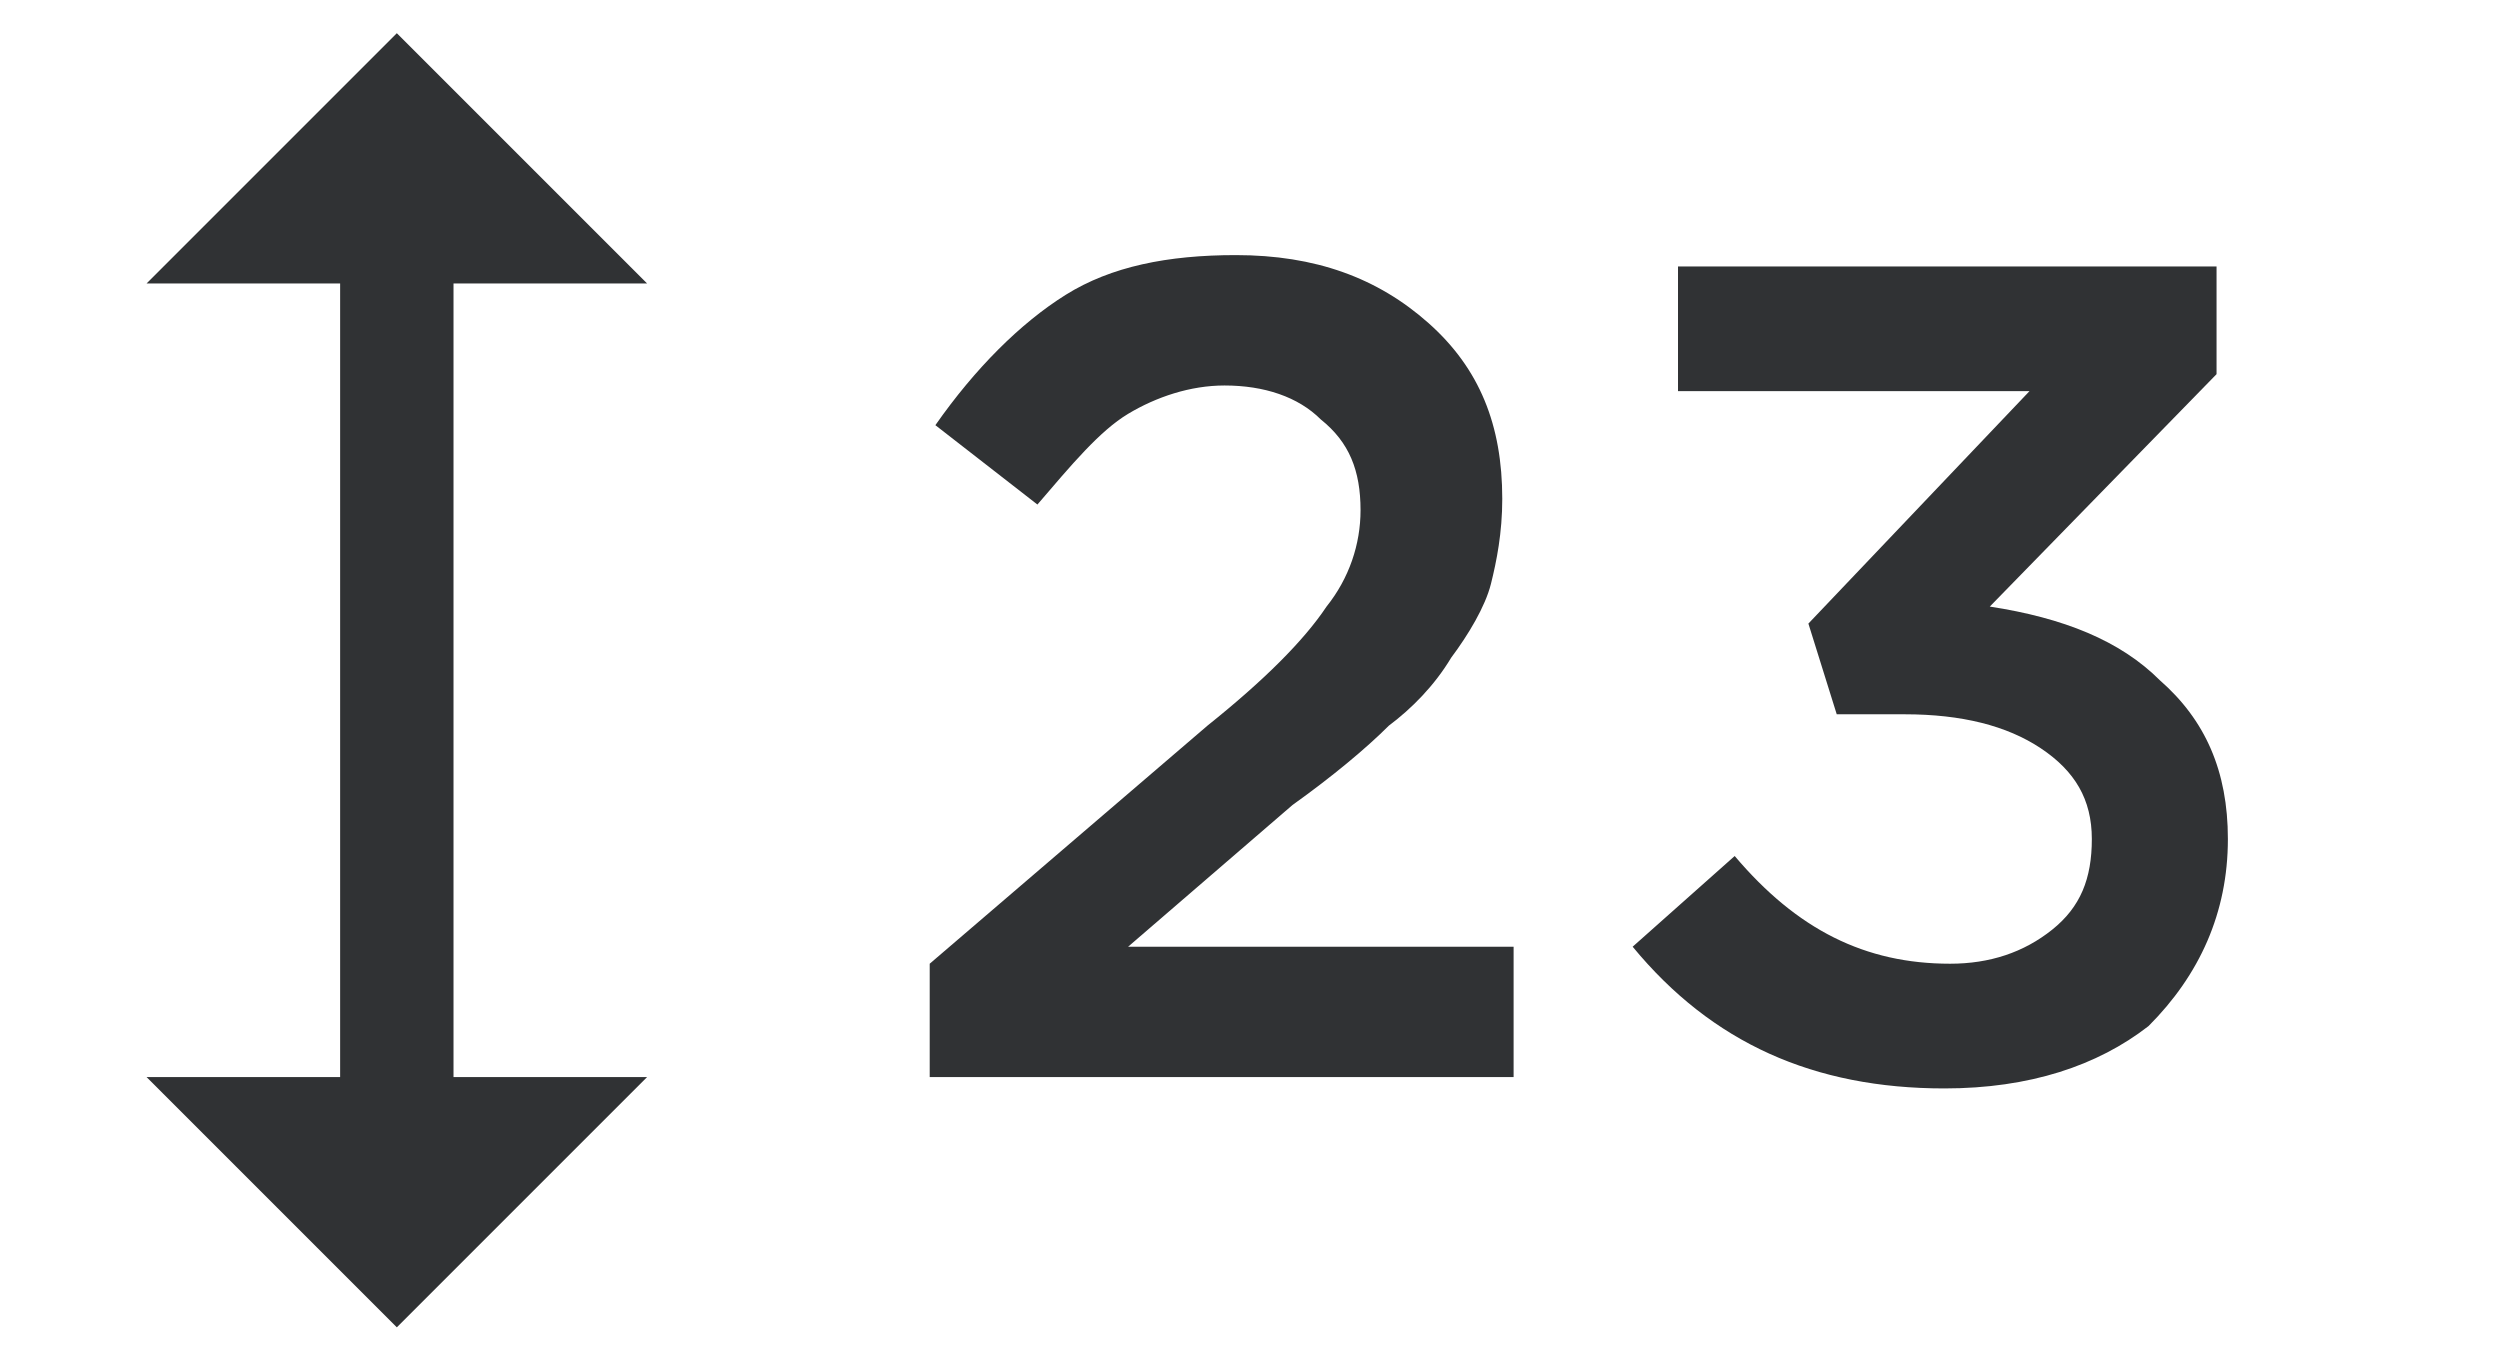
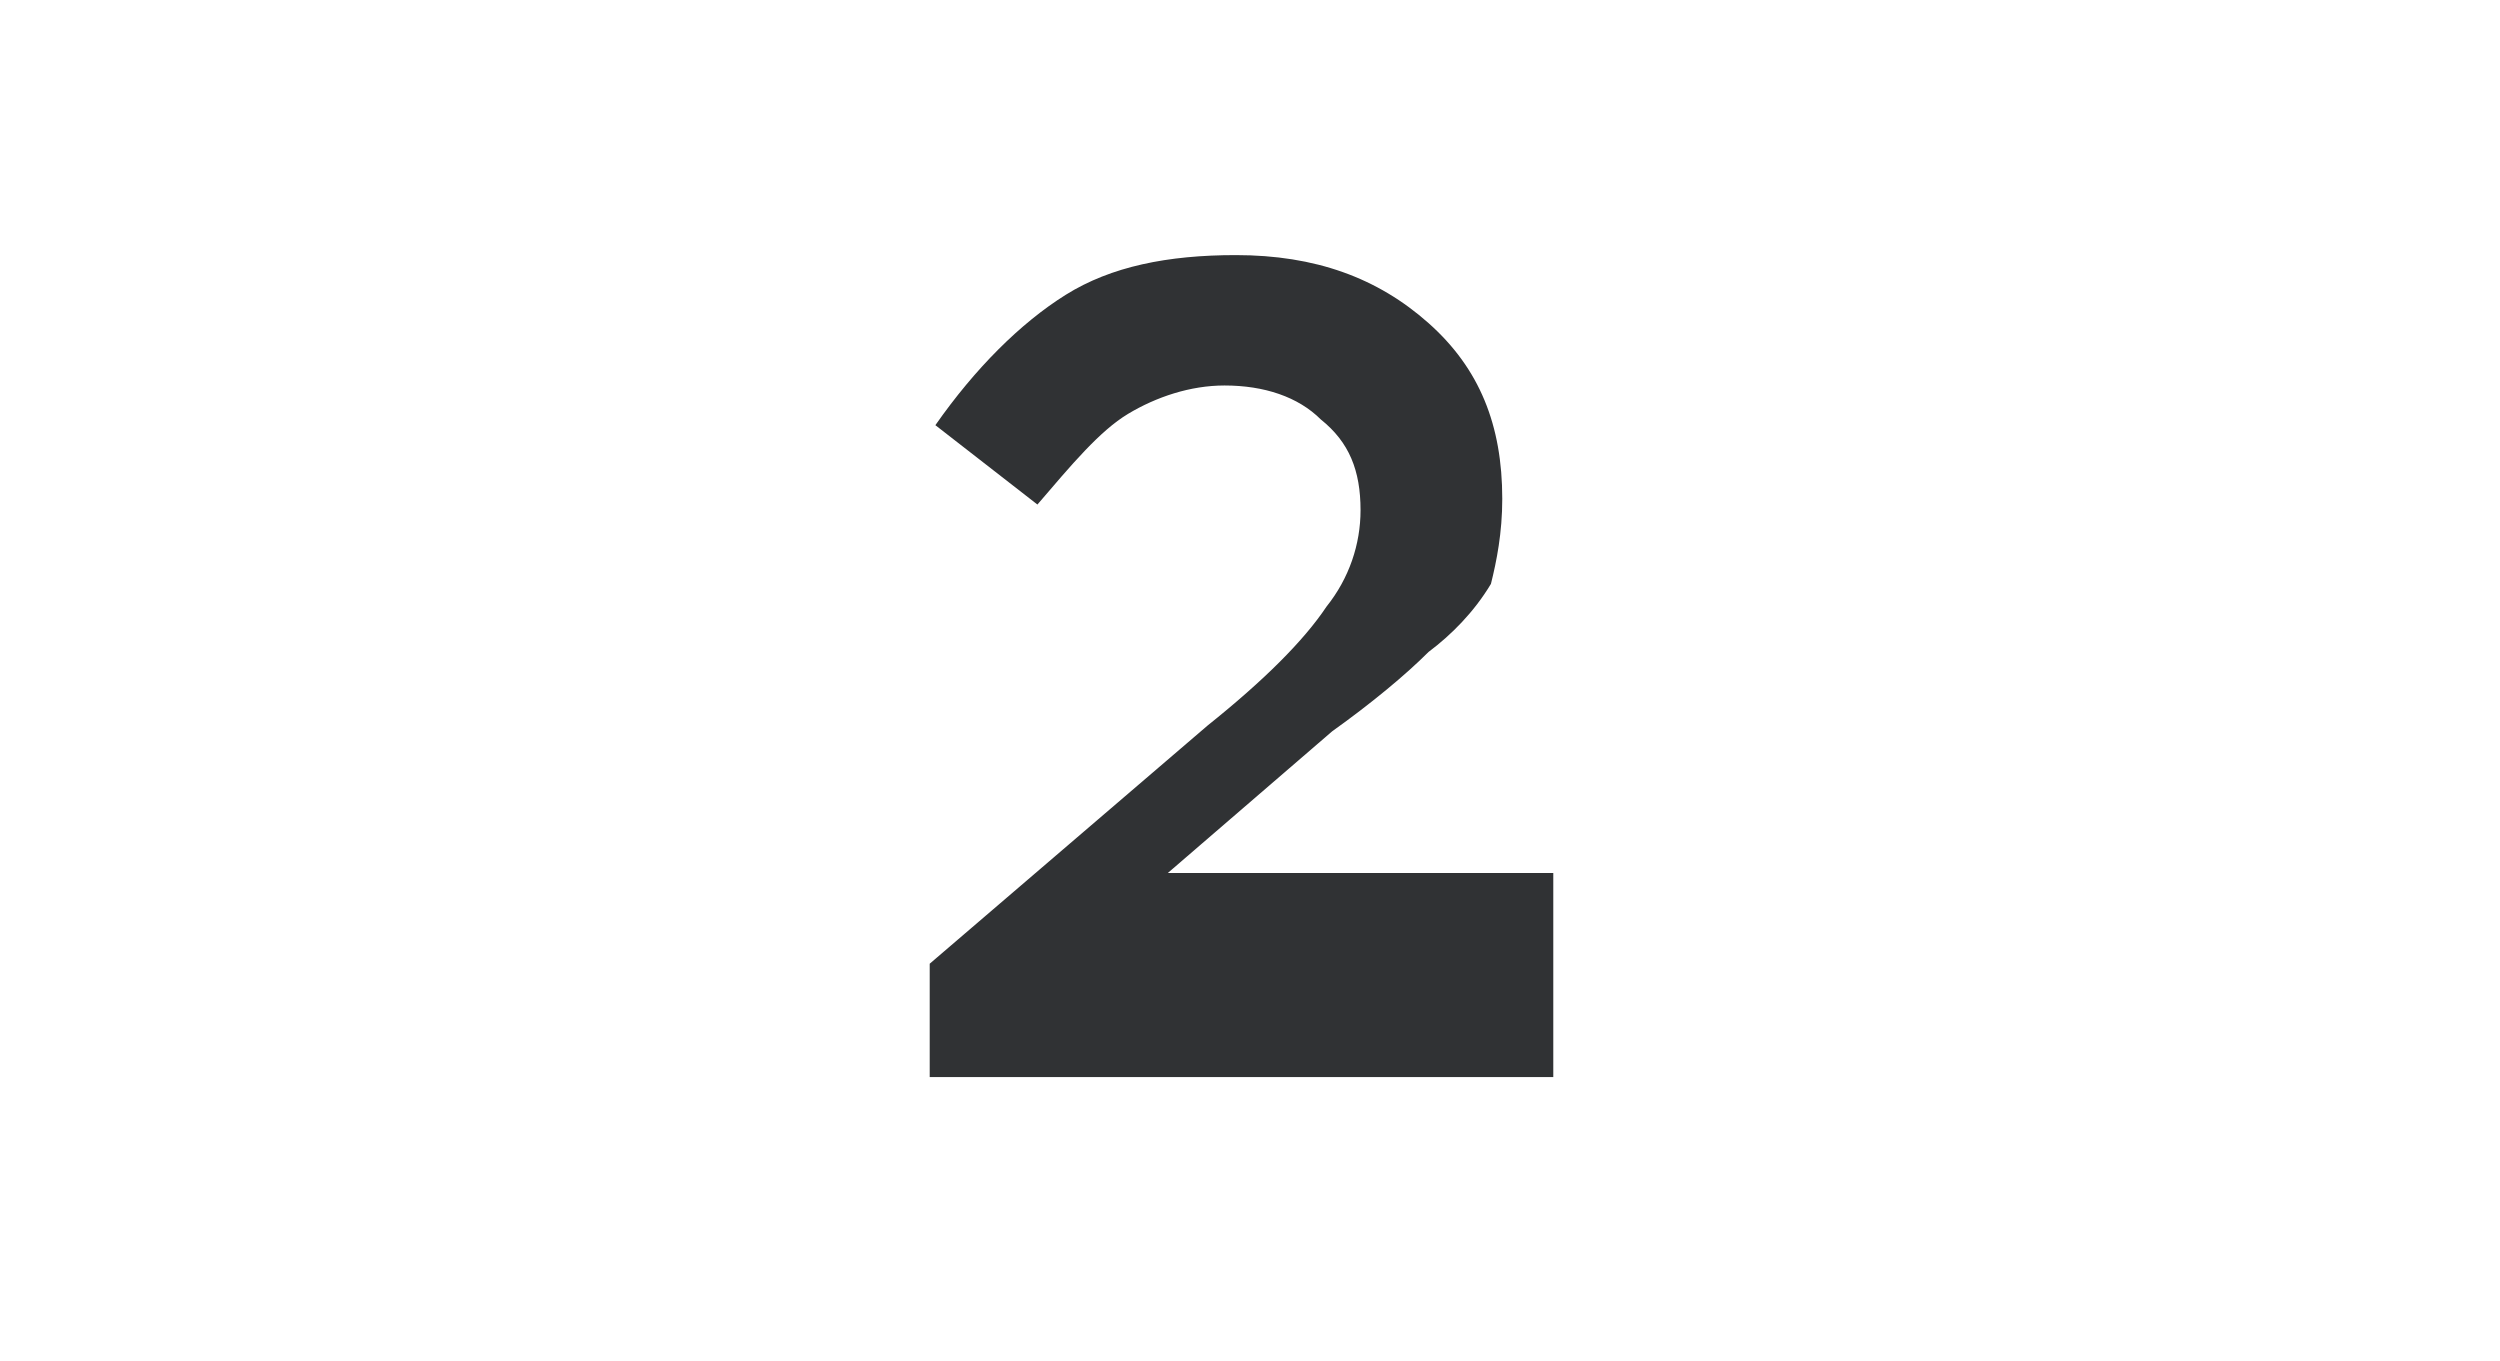
<svg xmlns="http://www.w3.org/2000/svg" id="Layer_1" x="0px" y="0px" viewBox="0 0 44.1 24" style="enable-background:new 0 0 44.1 24;" xml:space="preserve">
  <style type="text/css"> .st0{fill:none;stroke:#303234;stroke-width:2;} .st1{fill:none;stroke:#303234;stroke-width:2;stroke-linecap:square;} .st2{fill:#303234;} </style>
  <title>Group</title>
  <desc>Created with Sketch.</desc>
  <g id="Page-1">
    <g id="Icons" transform="translate(-414, -309)">
      <g id="ic_thickness" transform="translate(417, 307)">
        <g id="Group" transform="translate(0, 4)">
          <g id="line-height">
-             <path id="Shape" class="st0" d="M4,18V2" />
-             <polygon id="Shape_1_" class="st1" points="6,2 4,0 2,2 " />
-             <polygon id="Shape_2_" class="st1" points="2,18 4,20 6,18 " />
-           </g>
+             </g>
        </g>
      </g>
    </g>
  </g>
  <g>
-     <path class="st2" d="M16.4,19v-2l4.9-4.2c1-0.8,1.7-1.5,2.1-2.1C23.8,10.2,24,9.6,24,9c0-0.7-0.2-1.2-0.7-1.6 c-0.4-0.4-1-0.6-1.7-0.6c-0.6,0-1.2,0.2-1.7,0.5c-0.5,0.3-1,0.9-1.6,1.6l-1.8-1.4c0.7-1,1.5-1.8,2.3-2.3c0.8-0.5,1.8-0.7,3-0.7 c1.4,0,2.5,0.4,3.4,1.2c0.9,0.8,1.3,1.8,1.3,3.1c0,0.6-0.1,1.1-0.2,1.5c-0.1,0.4-0.4,0.9-0.7,1.3c-0.3,0.5-0.7,0.9-1.1,1.2 c-0.4,0.4-1,0.9-1.7,1.4l-2.9,2.5h6.8V19H16.4z" />
-     <path class="st2" d="M34.3,19.2c-2.3,0-4.1-0.8-5.5-2.5l1.8-1.6c1.1,1.3,2.3,1.9,3.8,1.9c0.7,0,1.3-0.2,1.8-0.6 c0.5-0.4,0.7-0.9,0.7-1.6c0-0.7-0.3-1.2-0.9-1.6c-0.6-0.4-1.4-0.6-2.4-0.6h-1.2L31.9,11l3.9-4.1h-6.2V4.7h9.5v1.9l-4,4.1 c1.3,0.2,2.3,0.6,3,1.3c0.8,0.7,1.2,1.6,1.2,2.8c0,1.3-0.5,2.4-1.4,3.3C37,18.8,35.8,19.2,34.3,19.2z" />
+     <path class="st2" d="M16.4,19v-2l4.9-4.2c1-0.8,1.7-1.5,2.1-2.1C23.8,10.2,24,9.6,24,9c0-0.7-0.2-1.2-0.7-1.6 c-0.4-0.4-1-0.6-1.7-0.6c-0.6,0-1.2,0.2-1.7,0.5c-0.5,0.3-1,0.9-1.6,1.6l-1.8-1.4c0.7-1,1.5-1.8,2.3-2.3c0.8-0.5,1.8-0.7,3-0.7 c1.4,0,2.5,0.4,3.4,1.2c0.9,0.8,1.3,1.8,1.3,3.1c0,0.6-0.1,1.1-0.2,1.5c-0.3,0.5-0.7,0.9-1.1,1.2 c-0.4,0.4-1,0.9-1.7,1.4l-2.9,2.5h6.8V19H16.4z" />
  </g>
</svg>